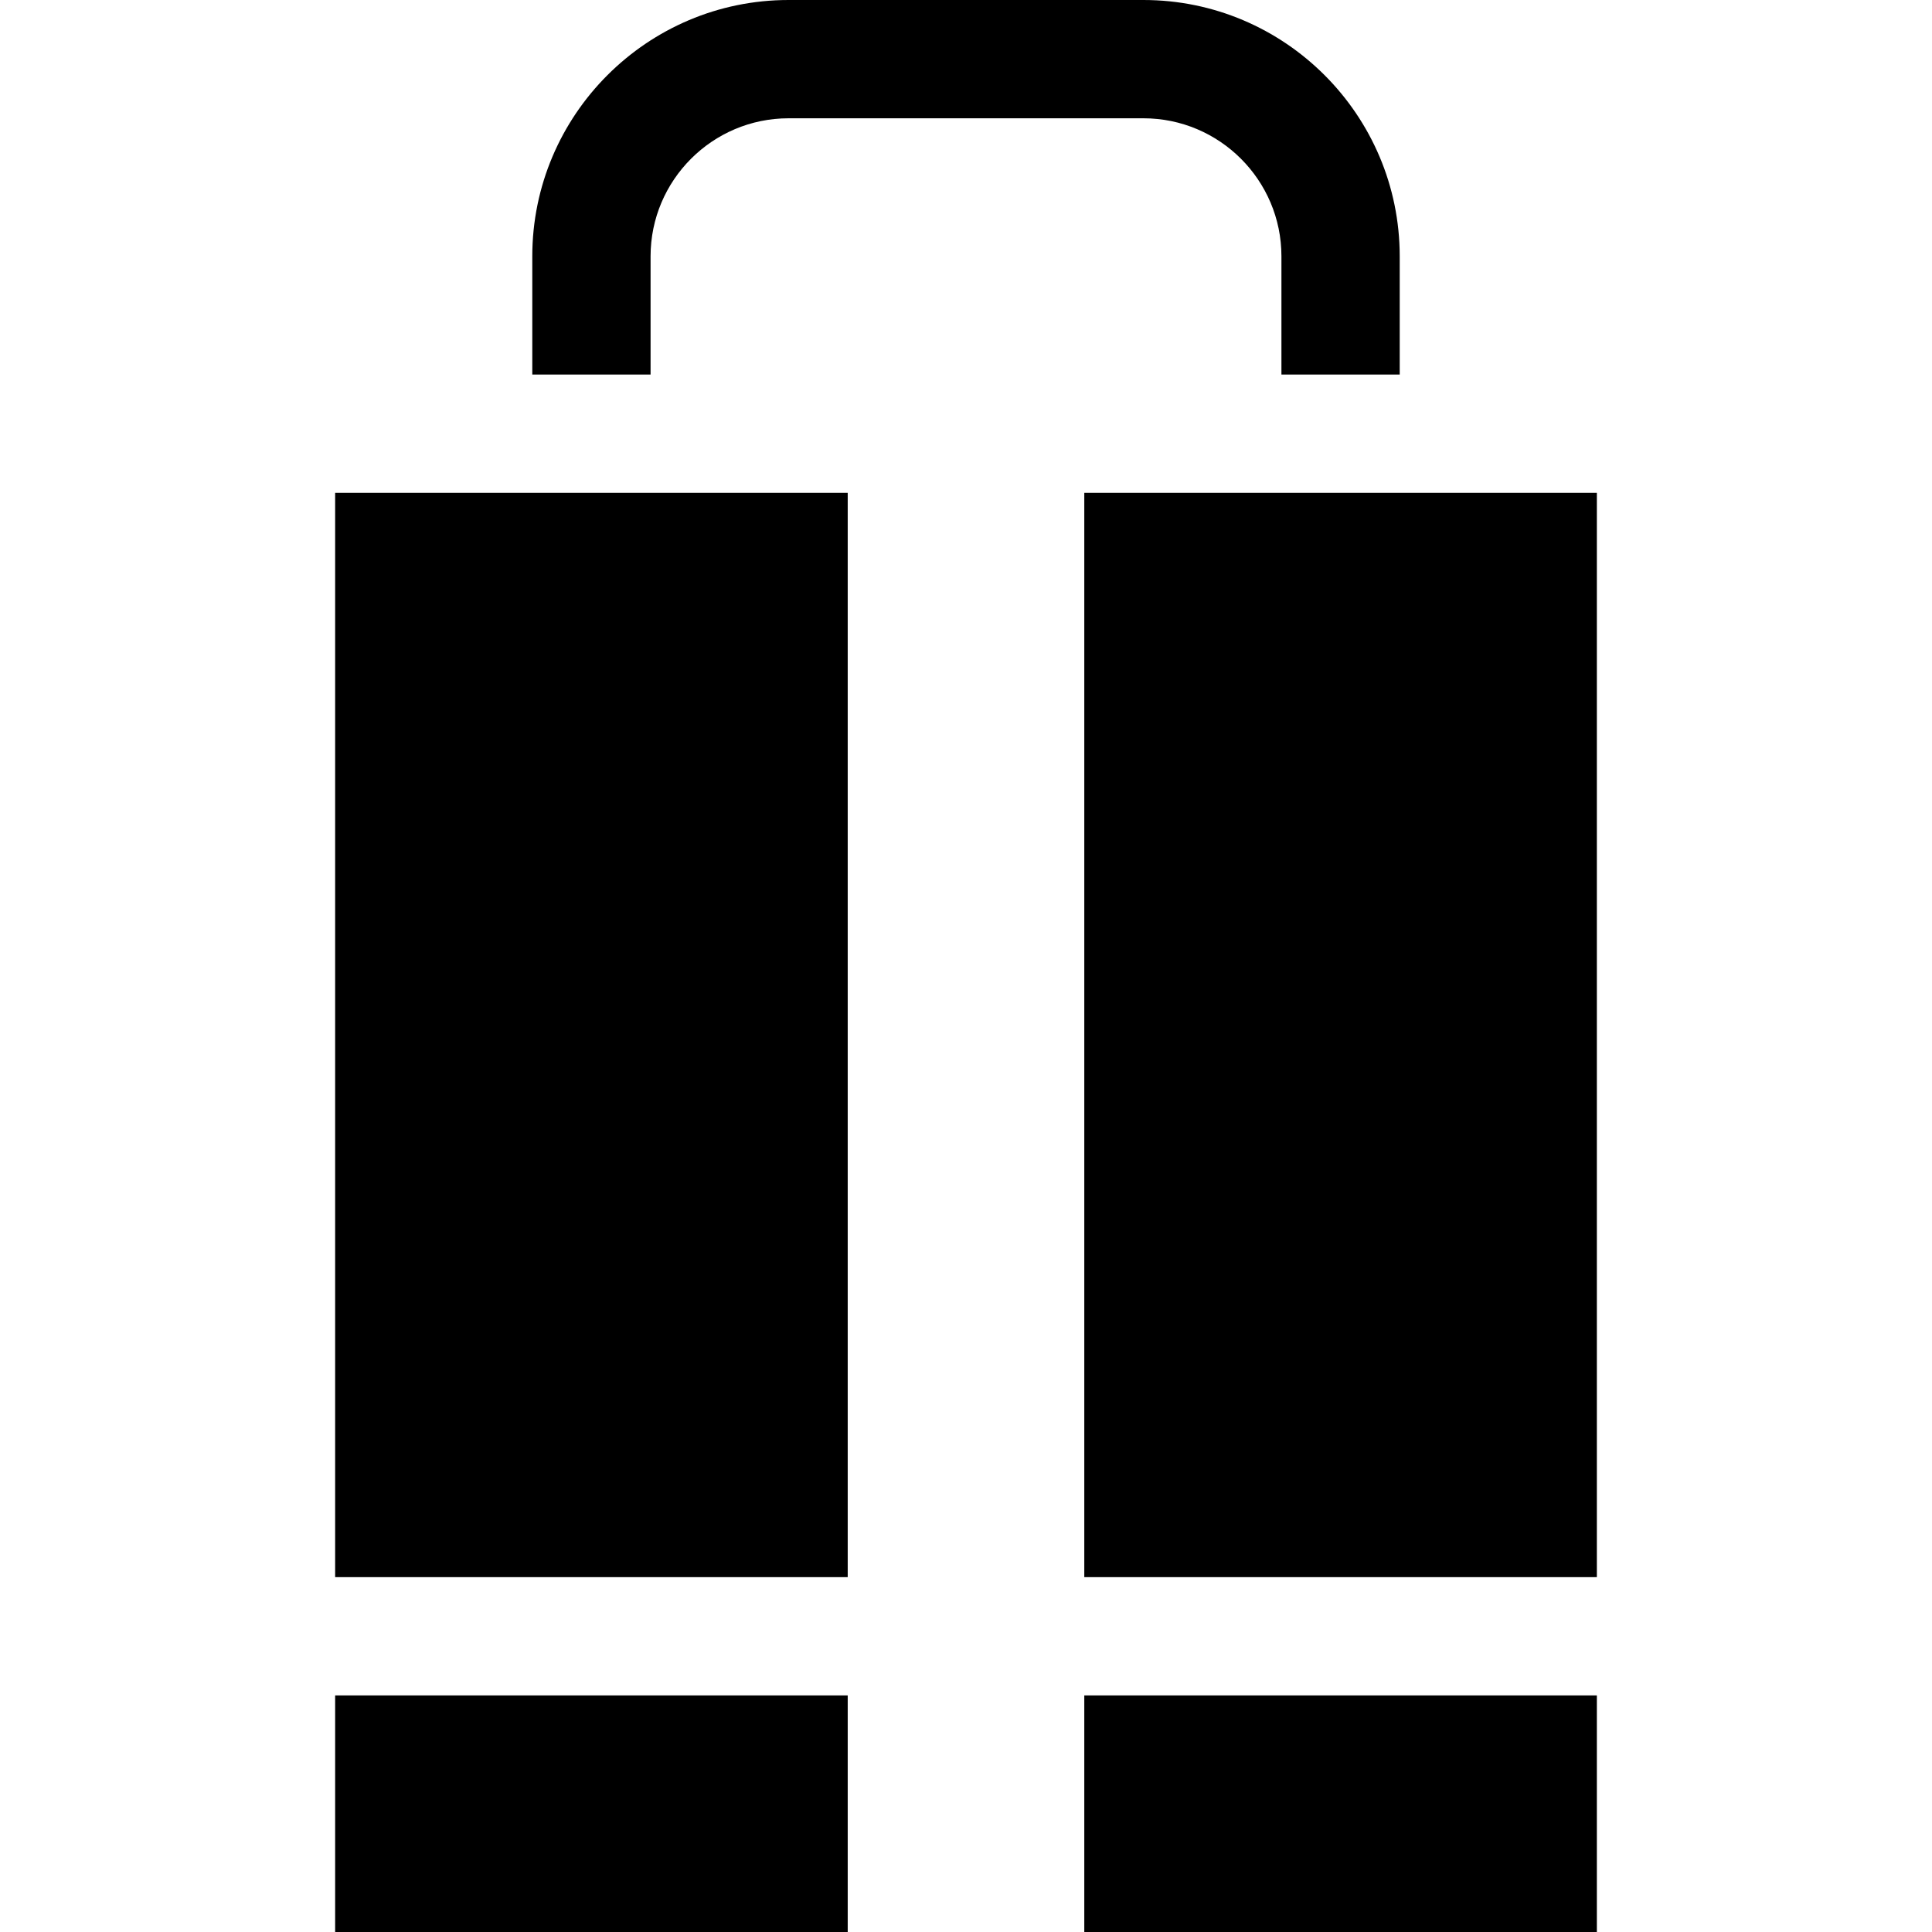
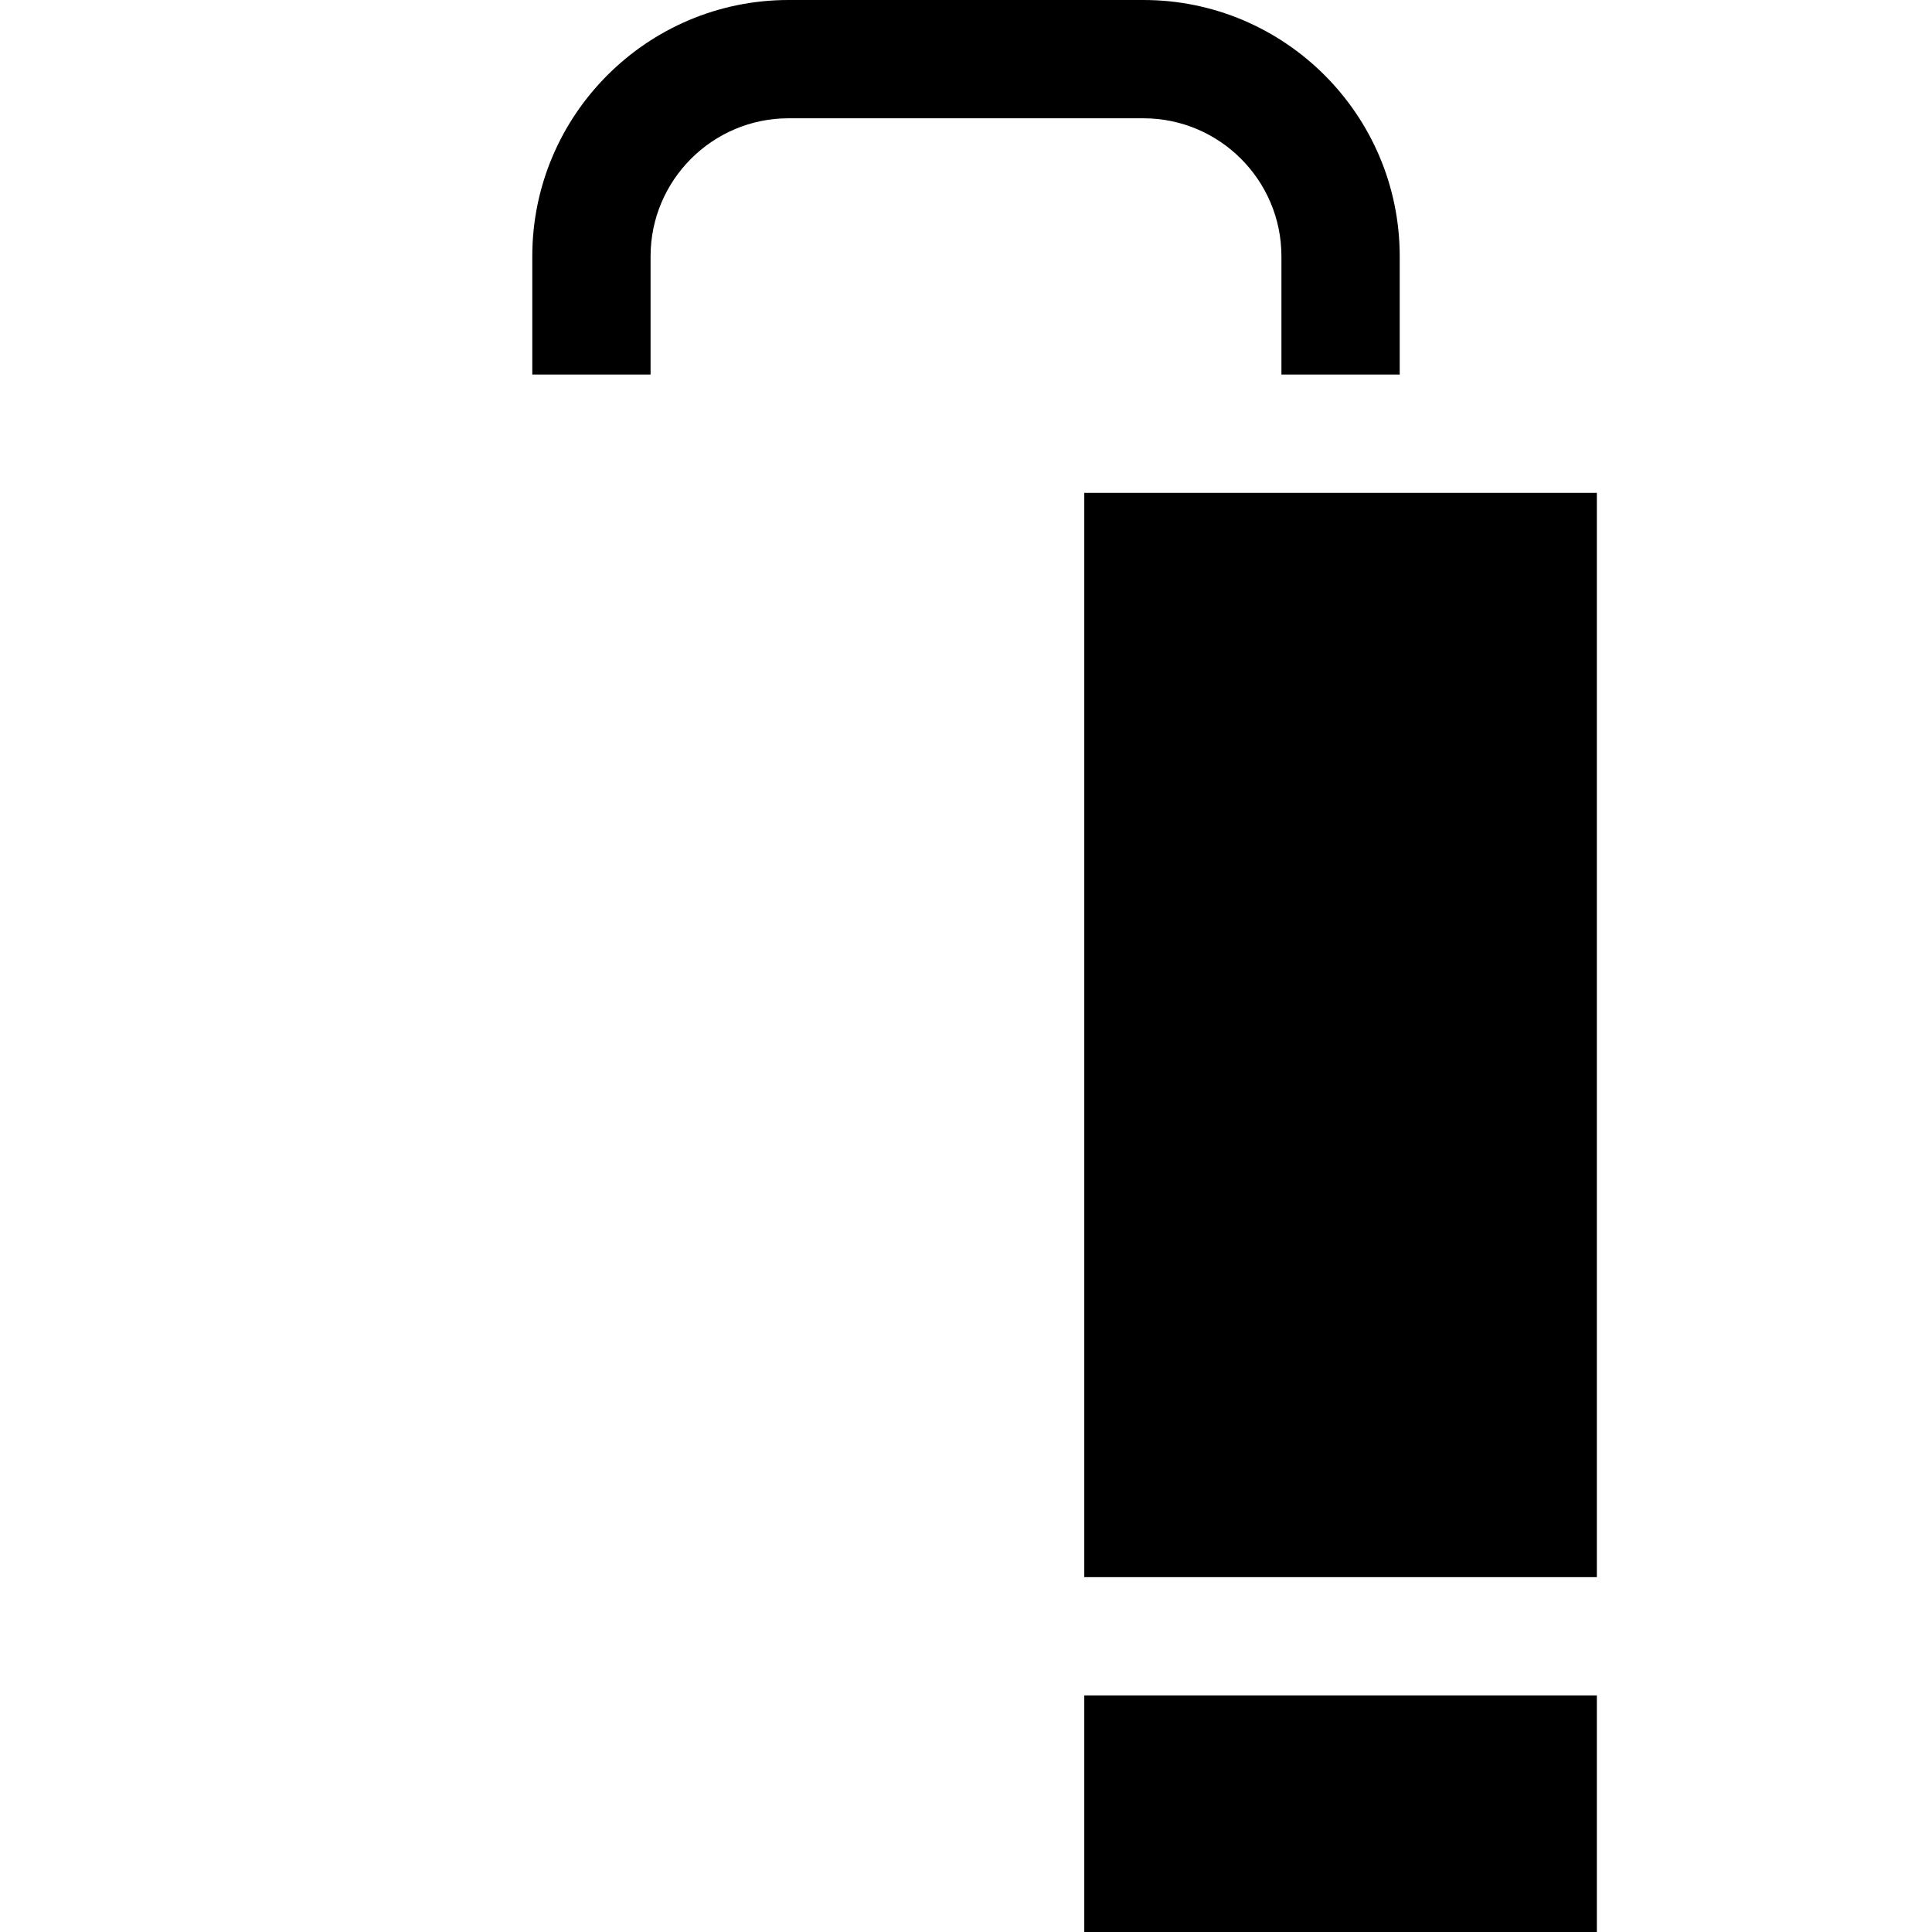
<svg xmlns="http://www.w3.org/2000/svg" fill="#000000" version="1.1" id="Layer_1" viewBox="0 0 512 512" xml:space="preserve">
  <g>
    <g>
-       <rect x="88.816" y="130.612" width="135.837" height="287.347" />
-     </g>
+       </g>
  </g>
  <g>
    <g>
-       <rect x="88.816" y="449.306" width="135.837" height="62.694" />
-     </g>
+       </g>
  </g>
  <g>
    <g>
      <rect x="287.347" y="449.306" width="135.837" height="62.694" />
    </g>
  </g>
  <g>
    <g>
      <rect x="287.347" y="130.612" width="135.837" height="287.347" />
    </g>
  </g>
  <g>
    <g>
      <path d="M303.02,0H208.98c-37.45,0-67.918,30.468-67.918,67.918v31.347h31.347V67.918c0-20.166,16.406-36.571,36.571-36.571    h94.041c20.166,0,36.571,16.406,36.571,36.571v31.347h31.347V67.918C370.939,30.468,340.471,0,303.02,0z" />
    </g>
  </g>
</svg>